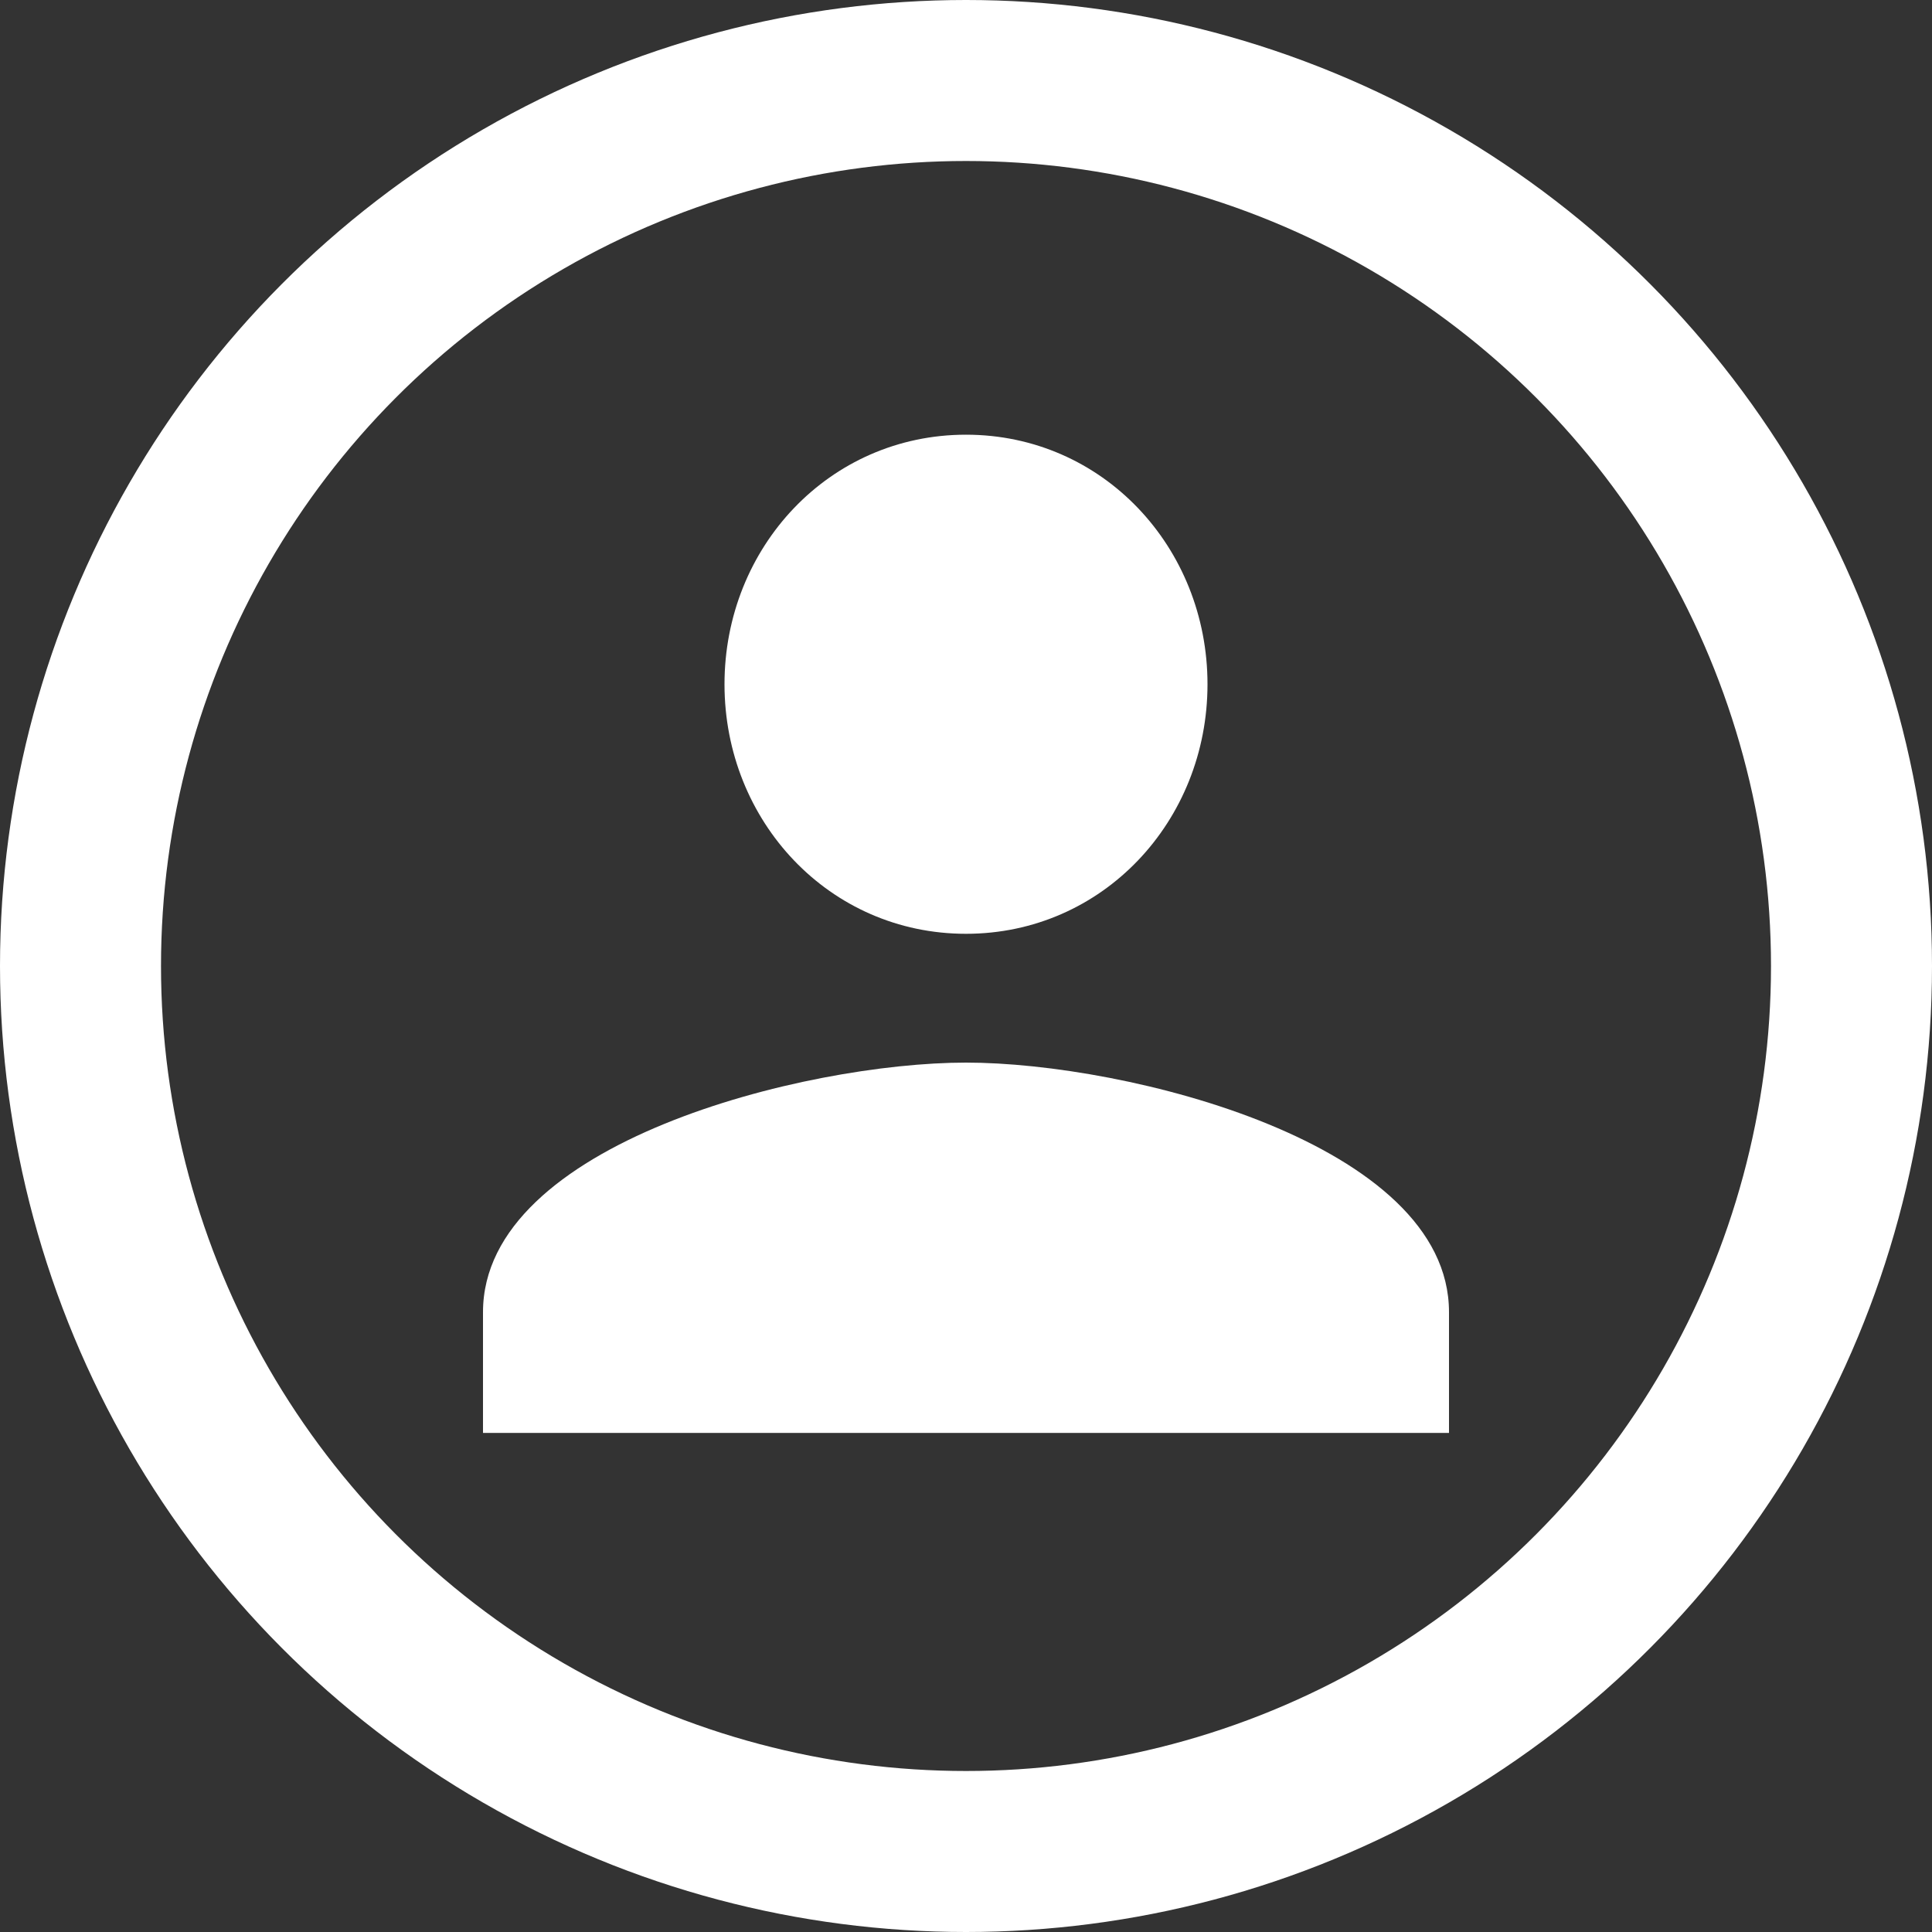
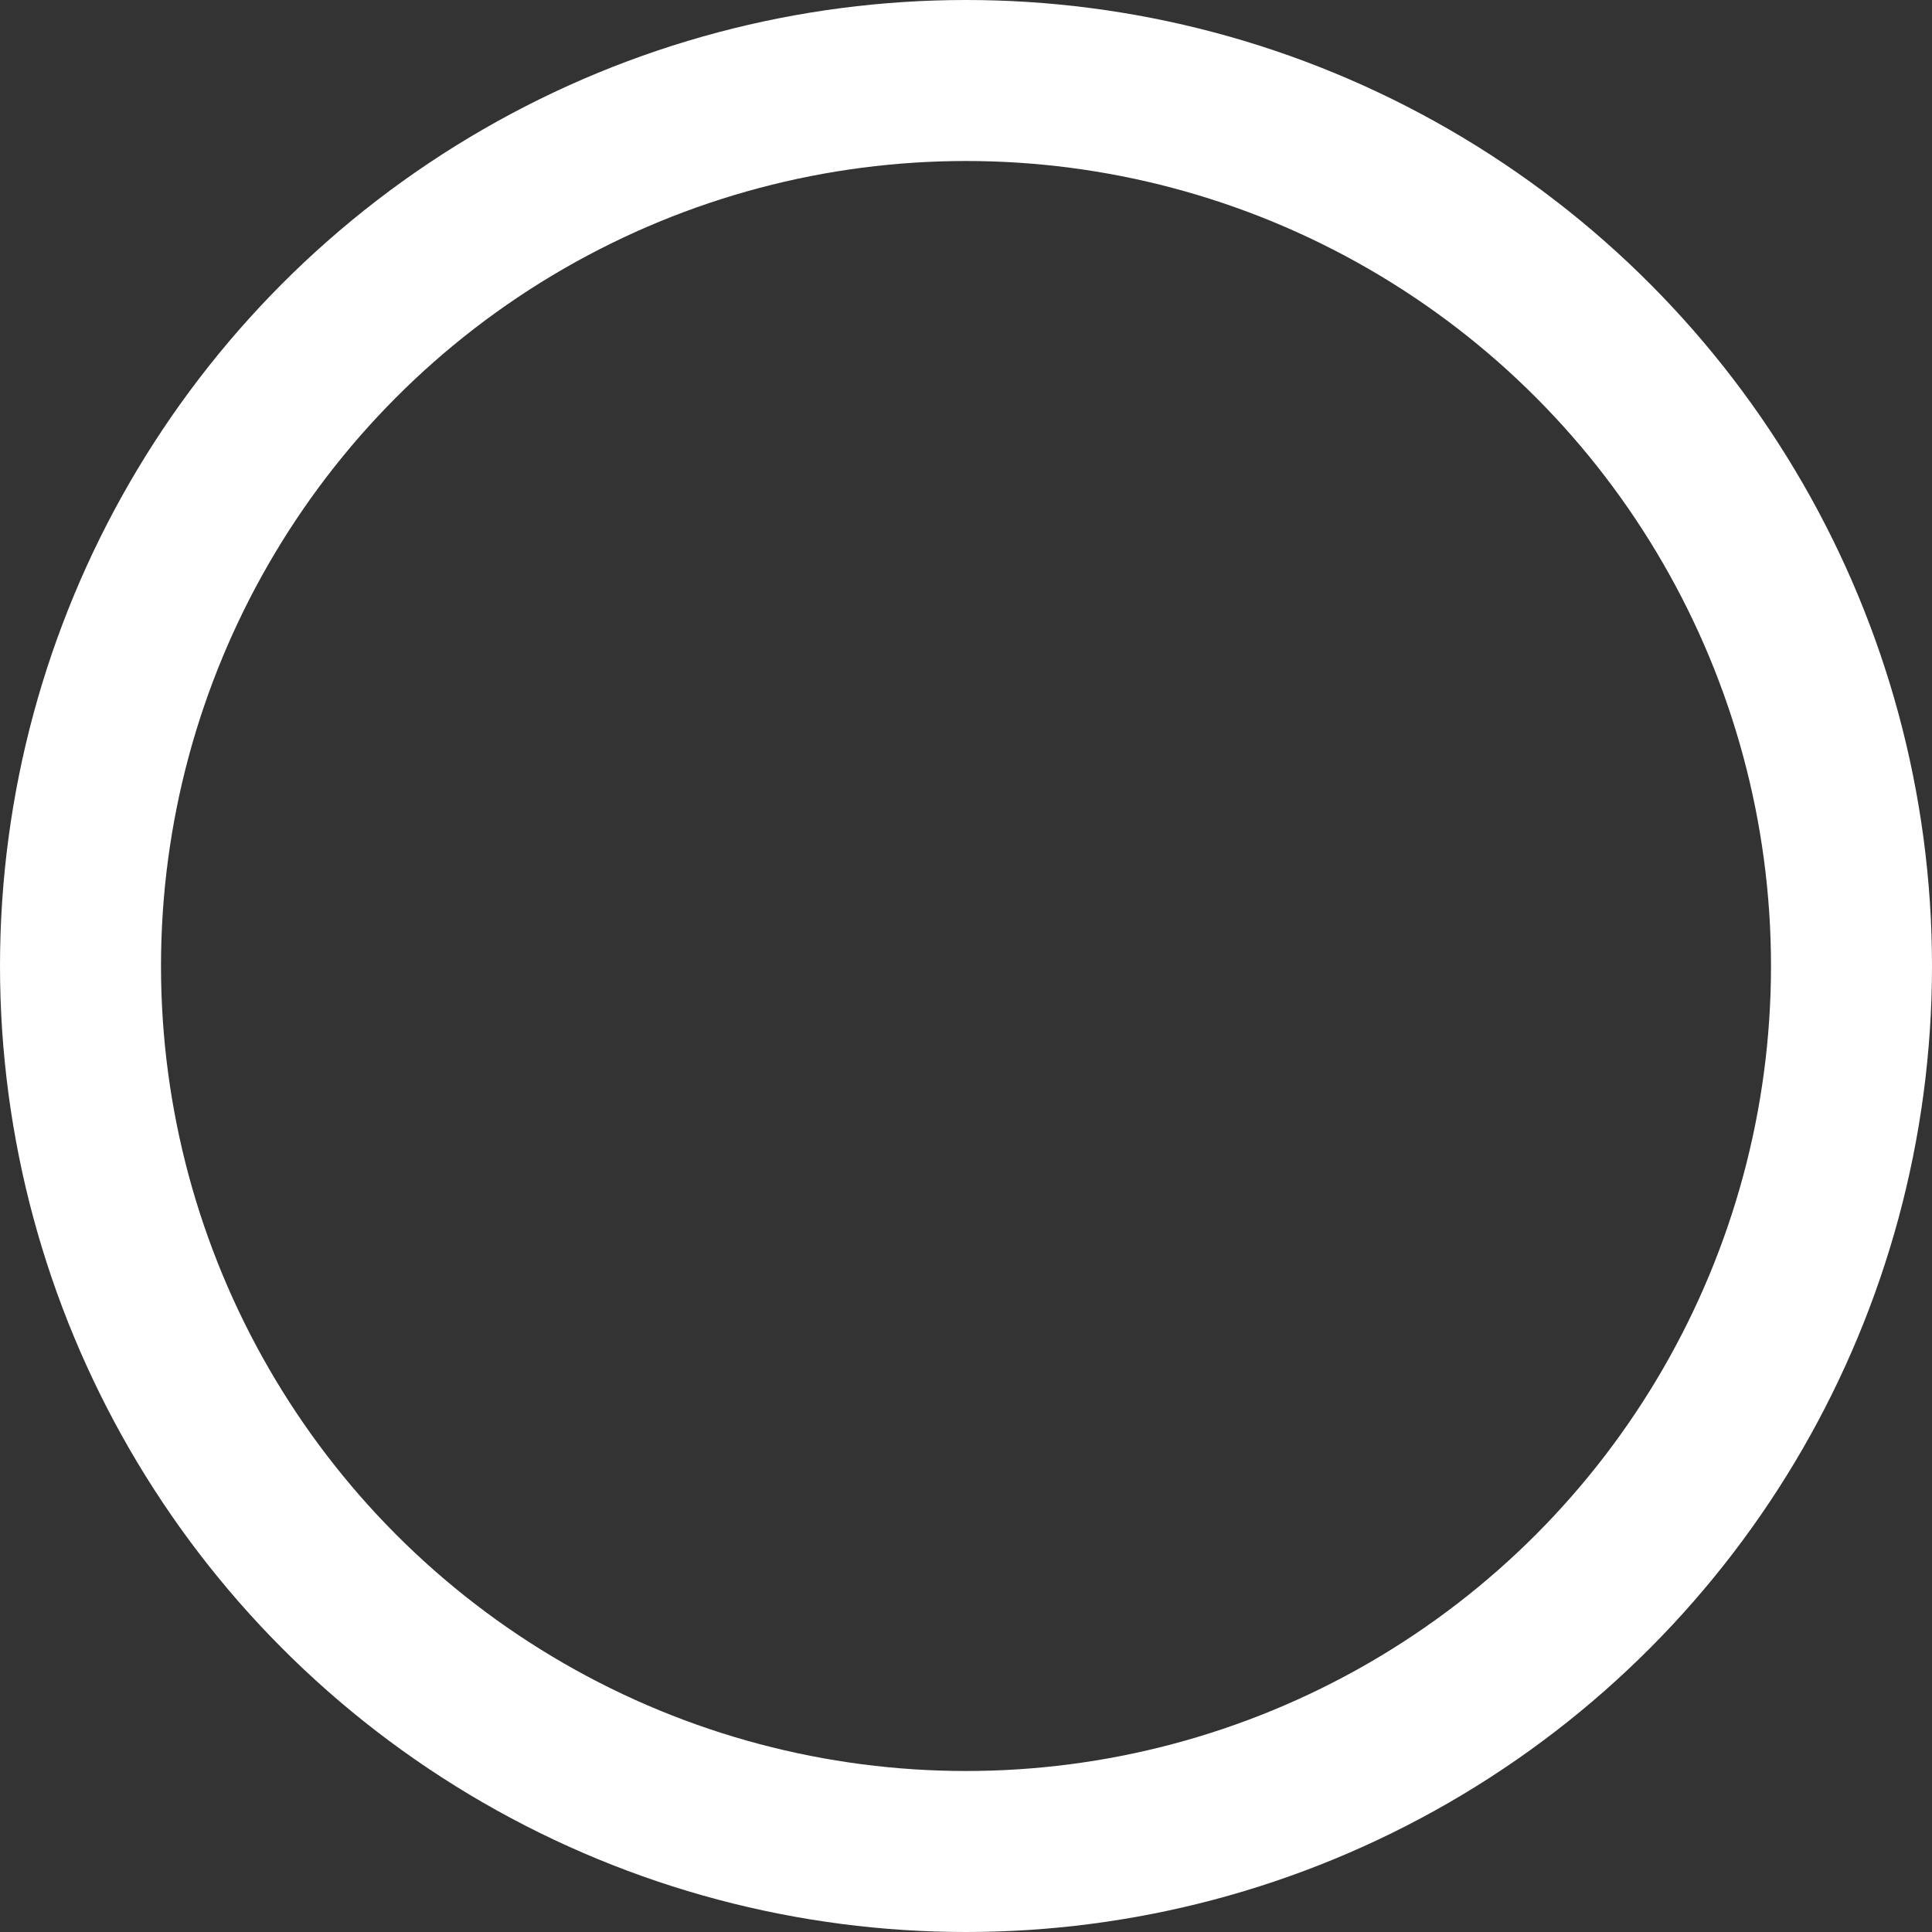
<svg xmlns="http://www.w3.org/2000/svg" version="1.1" id="Layer_1" x="0px" y="0px" viewBox="-687 2489 24 24" style="enable-background:new -687 2489 24 24;" xml:space="preserve">
  <rect x="-687" y="2489" width="24" height="24" fill="#333333" stroke="none" />
  <style type="text/css">
	.st0{fill:none;stroke:#FFFFFF;stroke-width:2;}
	.st1{fill:#FFFFFF;}
</style>
  <g>
    <circle class="st0" cx="-675" cy="2501" r="11" />
-     <path class="st1" d="M-675,2500.6c1.7,0,3-1.4,3-3.1c0-1.7-1.3-3.1-3-3.1s-3,1.4-3,3.1C-678,2499.2-676.7,2500.6-675,2500.6z    M-675,2502.2c-2,0-6,1-6,3.1v1.5h12v-1.5C-669,2503.2-673,2502.2-675,2502.2z" />
  </g>
</svg>